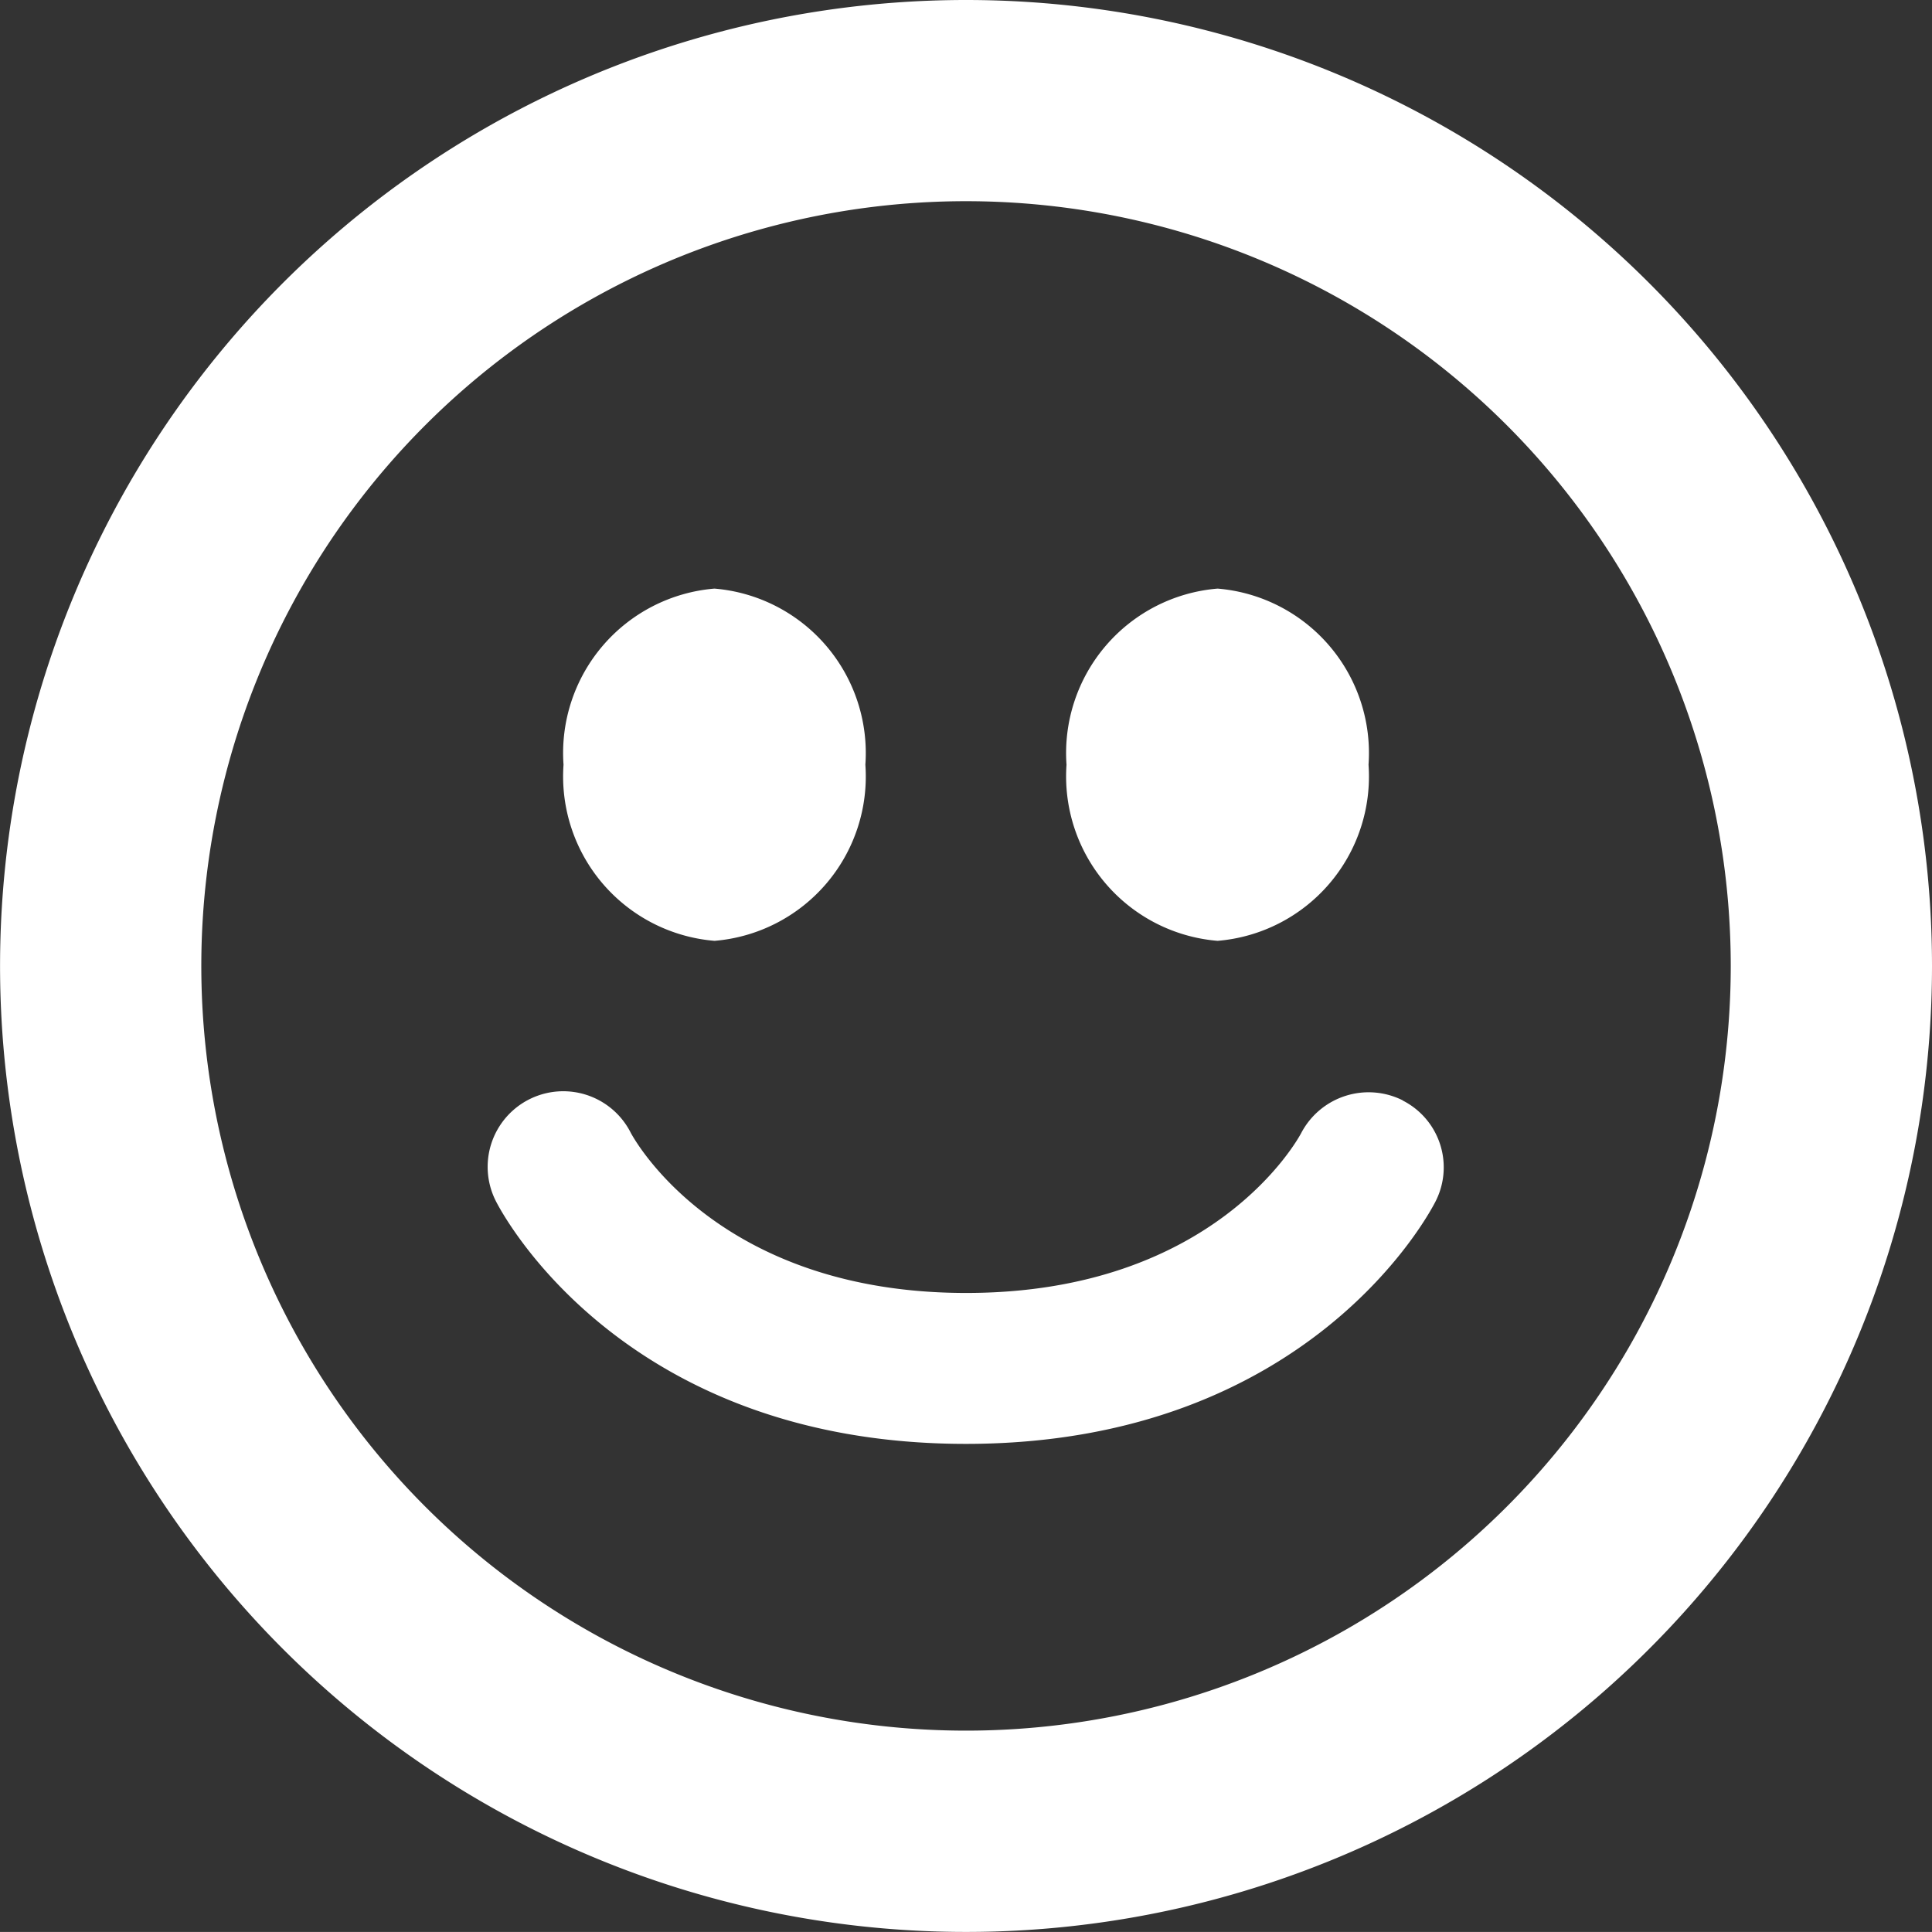
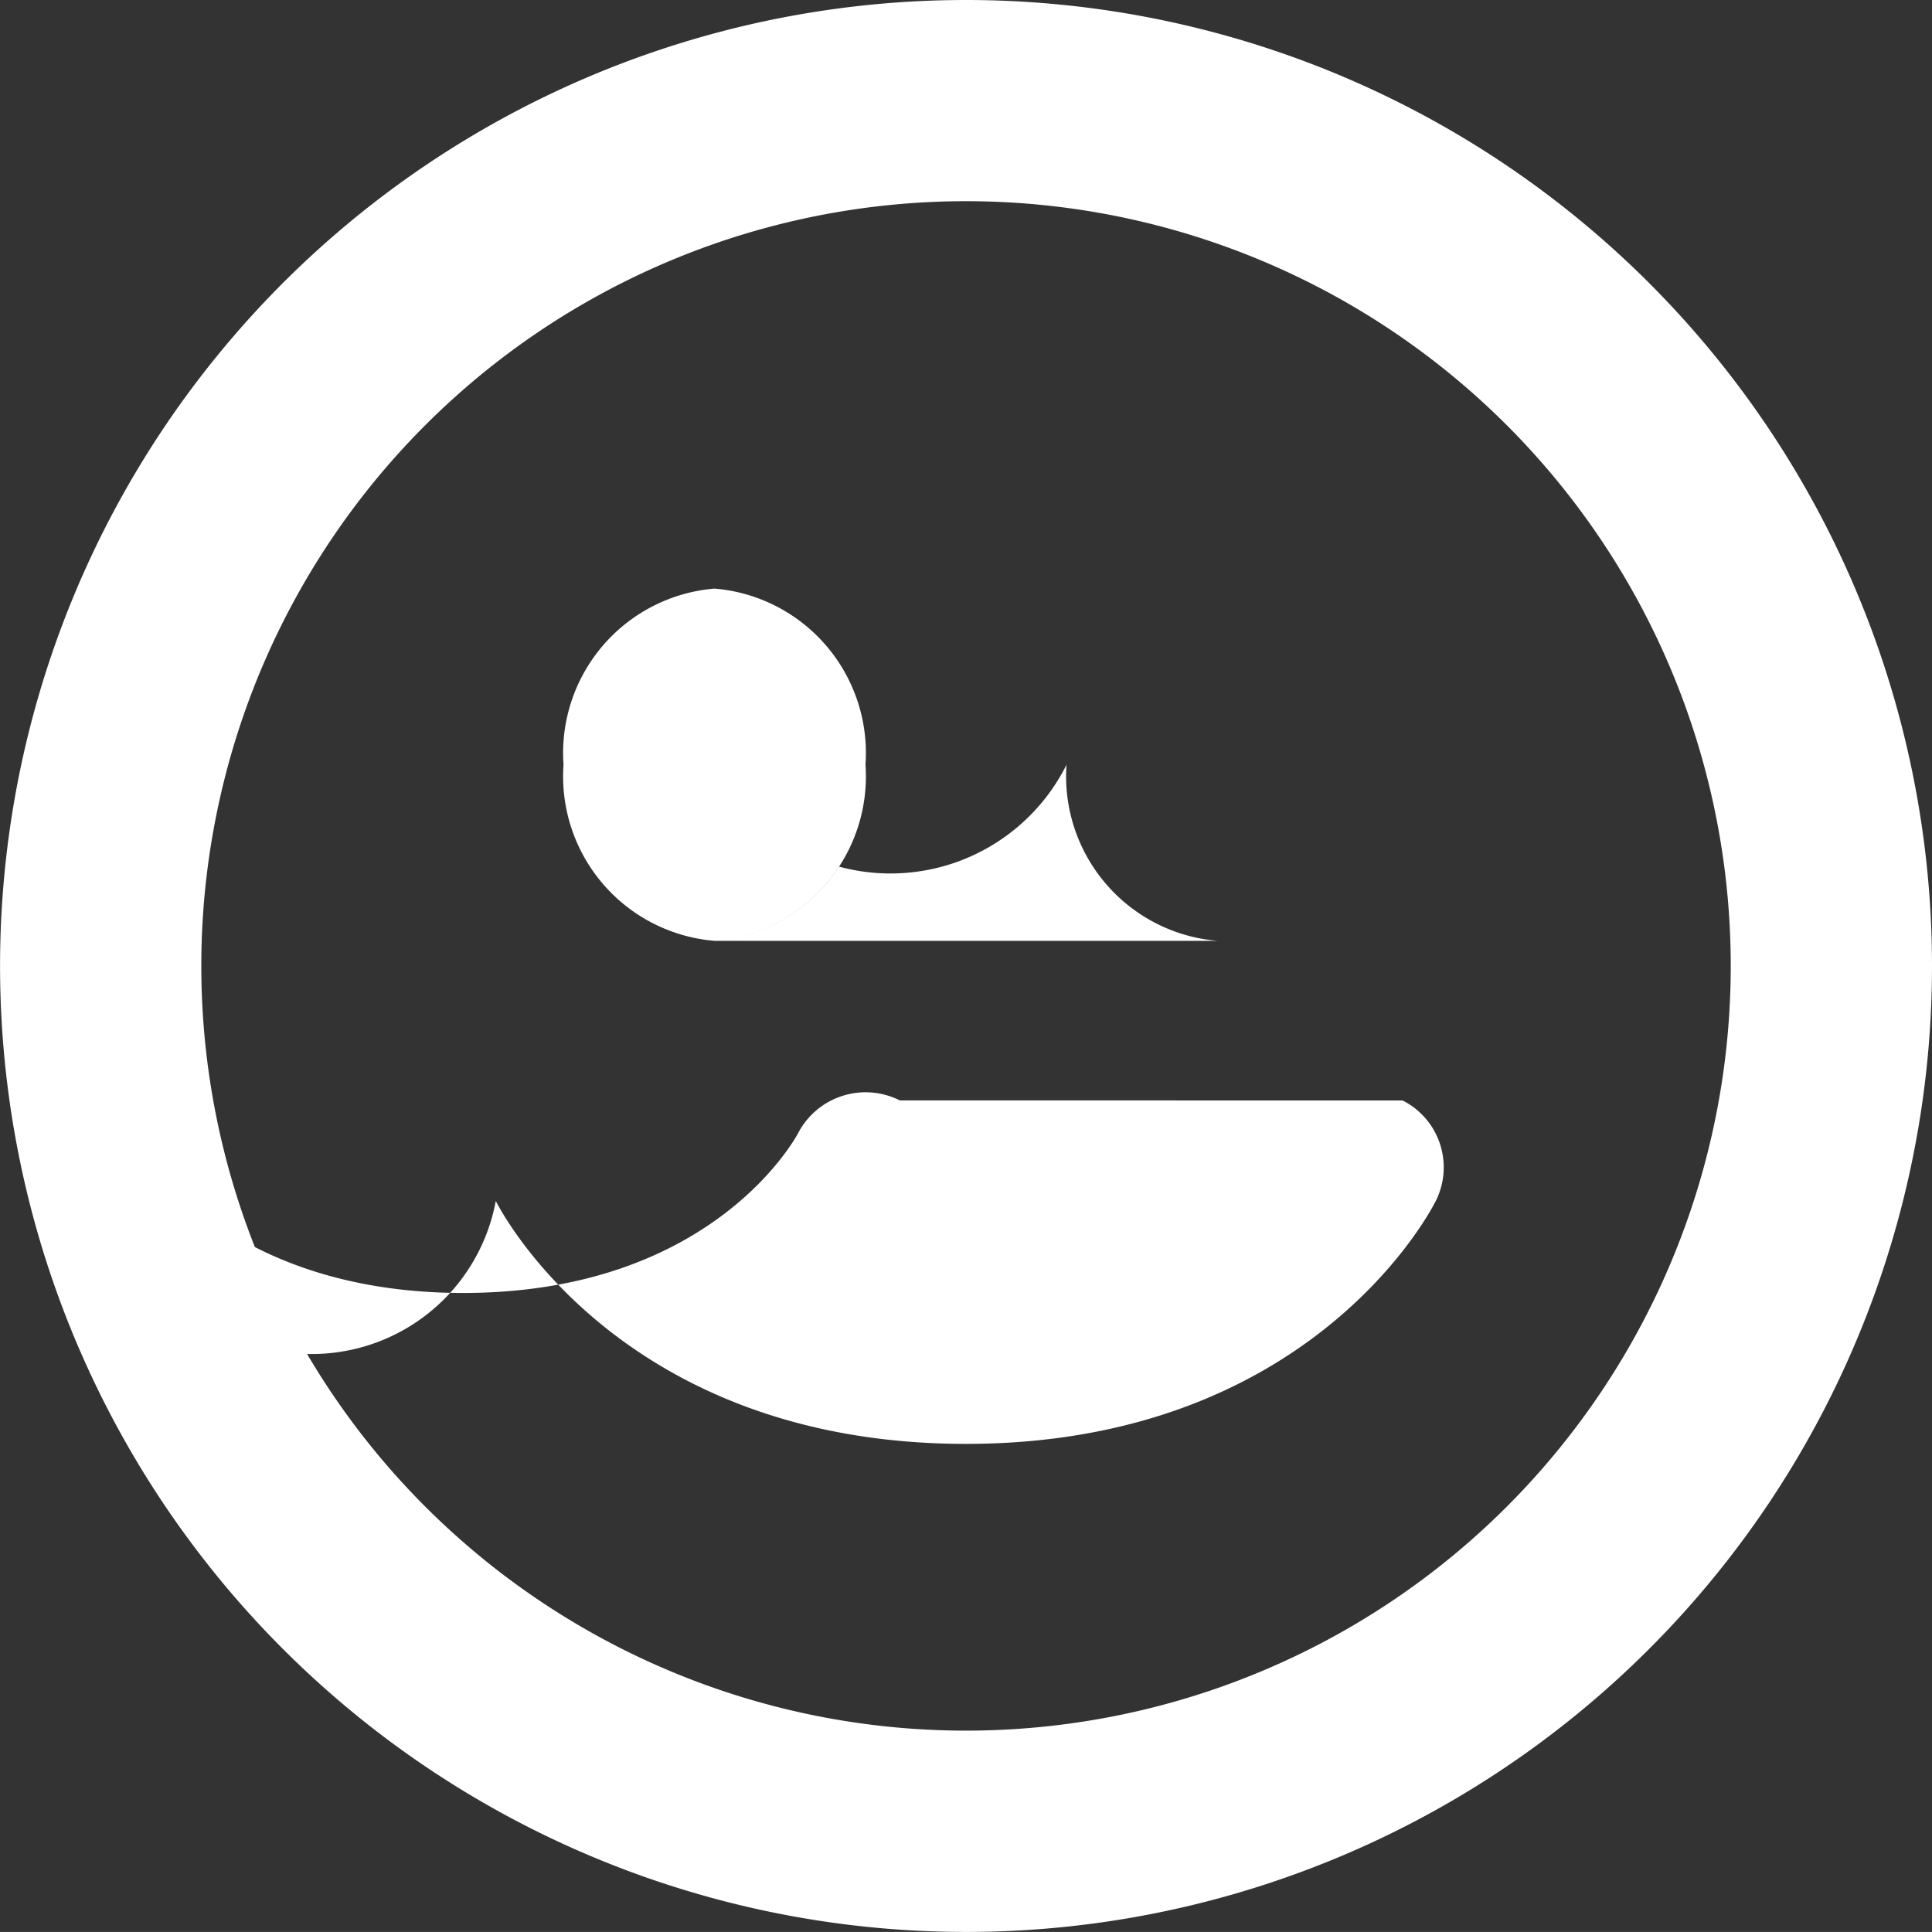
<svg xmlns="http://www.w3.org/2000/svg" width="33.513" height="33.512" viewBox="0 0 33.513 33.512">
  <rect x="0" y="0" width="33.513" height="33.512" fill="#333333" stroke="none" />
-   <path id="Path_33" data-name="Path 33" d="M17.157.4A16.756,16.756,0,1,0,33.913,17.156,16.757,16.757,0,0,0,17.157.4Zm0,30.02A13.265,13.265,0,1,1,30.422,17.155,13.264,13.264,0,0,1,17.157,30.42Zm-4.362-13.7a2.86,2.86,0,0,0,2.616-3.055,2.862,2.862,0,0,0-2.618-3.055,2.862,2.862,0,0,0-2.618,3.055A2.862,2.862,0,0,0,12.795,16.72Zm8.726,0a2.861,2.861,0,0,0,2.618-3.055,2.862,2.862,0,0,0-2.618-3.055A2.863,2.863,0,0,0,18.9,13.666,2.863,2.863,0,0,0,21.52,16.72Zm3.213,2.768a1.32,1.32,0,0,0-1.759.559c-.059.115-1.517,2.781-5.816,2.781-4.278,0-5.744-2.641-5.818-2.779A1.31,1.31,0,0,0,9,21.232c.087.173,2.178,4.214,8.155,4.214s8.066-4.043,8.151-4.215a1.3,1.3,0,0,0-.576-1.742Z" transform="translate(-0.4 -0.4)" fill="#fff" />
+   <path id="Path_33" data-name="Path 33" d="M17.157.4A16.756,16.756,0,1,0,33.913,17.156,16.757,16.757,0,0,0,17.157.4Zm0,30.02A13.265,13.265,0,1,1,30.422,17.155,13.264,13.264,0,0,1,17.157,30.42Zm-4.362-13.7a2.86,2.86,0,0,0,2.616-3.055,2.862,2.862,0,0,0-2.618-3.055,2.862,2.862,0,0,0-2.618,3.055A2.862,2.862,0,0,0,12.795,16.72Za2.861,2.861,0,0,0,2.618-3.055,2.862,2.862,0,0,0-2.618-3.055A2.863,2.863,0,0,0,18.9,13.666,2.863,2.863,0,0,0,21.52,16.72Zm3.213,2.768a1.32,1.32,0,0,0-1.759.559c-.059.115-1.517,2.781-5.816,2.781-4.278,0-5.744-2.641-5.818-2.779A1.31,1.31,0,0,0,9,21.232c.087.173,2.178,4.214,8.155,4.214s8.066-4.043,8.151-4.215a1.3,1.3,0,0,0-.576-1.742Z" transform="translate(-0.4 -0.4)" fill="#fff" />
</svg>